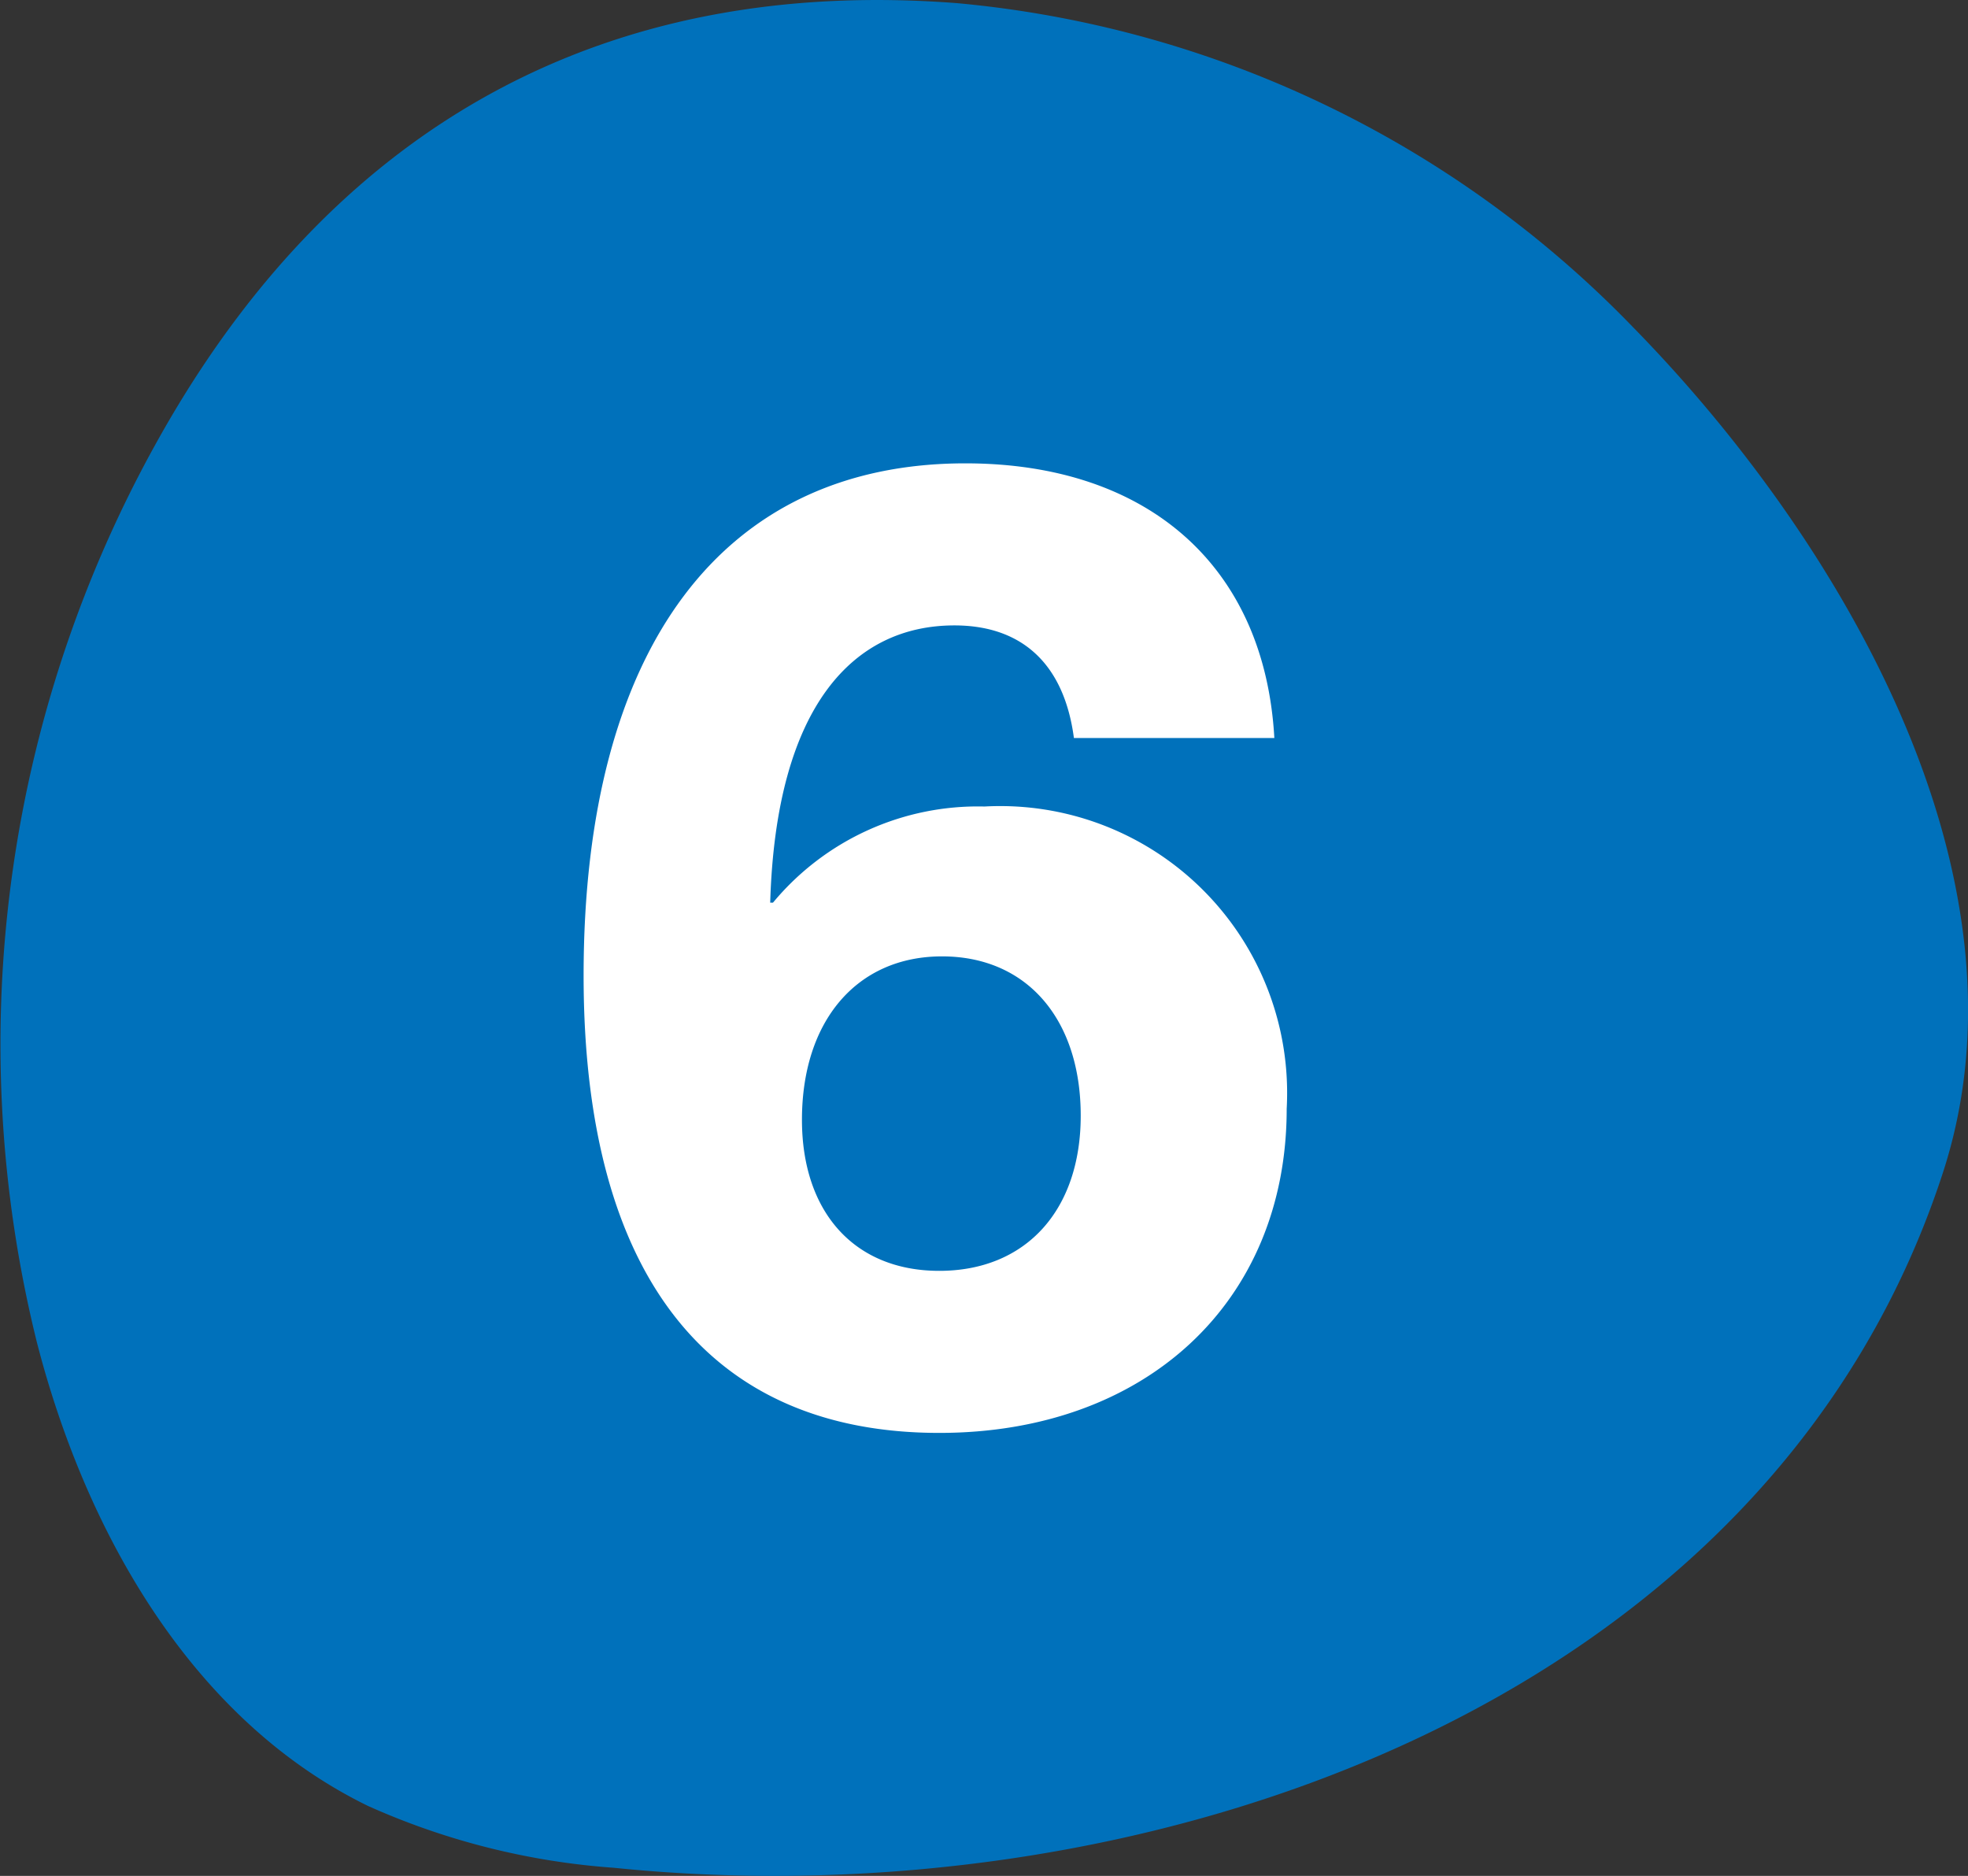
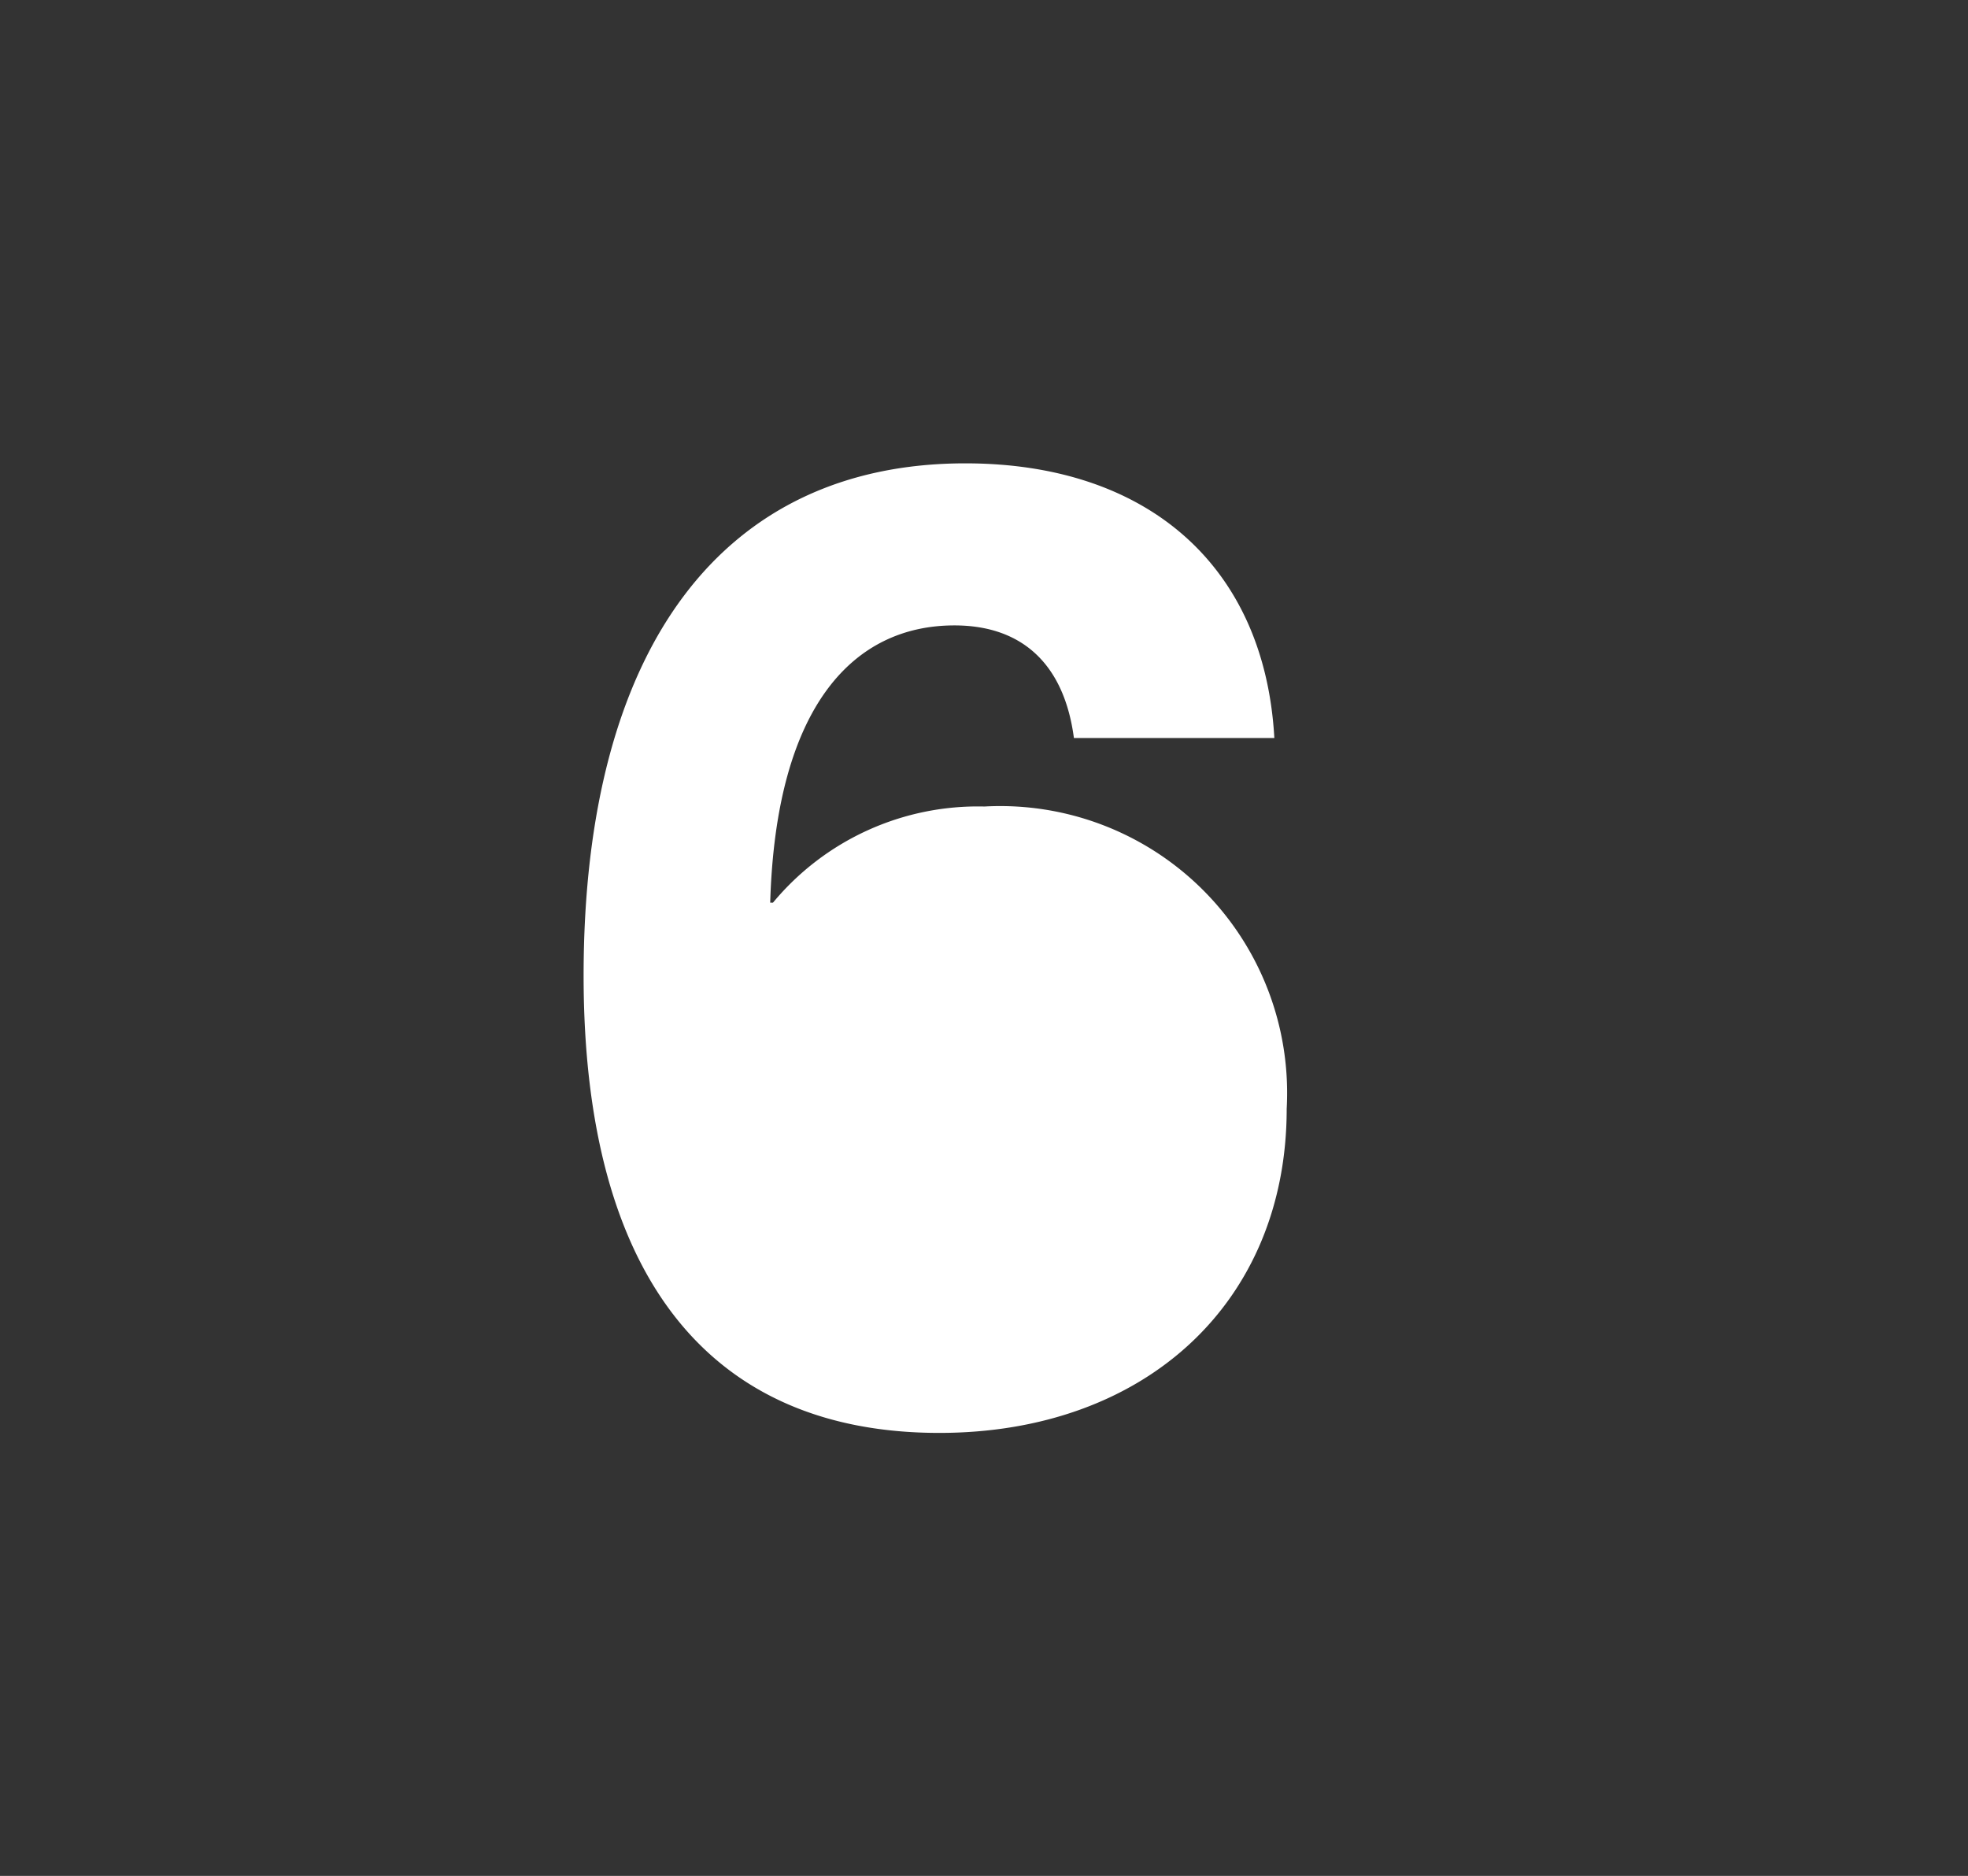
<svg xmlns="http://www.w3.org/2000/svg" width="54.042" height="51.51" viewBox="0 0 54.042 51.51">
  <rect x="0" y="0" width="54.042" height="51.51" fill="#333333" stroke="none" />
  <g transform="translate(-1291.883 -885.766)">
    <g transform="translate(1292.896 922.625)">
-       <path d="M0,0C1.342,5.211,4.253,10.367,9.088,12.728a19.924,19.924,0,0,0,6.754,1.7c14.449,1.478,31.7-4.343,36.5-19.092C55-12.837,49.5-22.095,43.812-27.894a29.553,29.553,0,0,0-18.539-8.878C15.56-37.521,8.332-33.381,3.615-25.29A34,34,0,0,0,0,0" fill="#0071bb" />
-     </g>
+       </g>
    <g transform="translate(1318.392 898.489)">
-       <path d="M0,0C-6.637,0-10.483,5.015-10.483,14.066c0,8.371,3.544,12.557,9.767,12.557,5.656,0,9.54-3.582,9.54-8.9a7.878,7.878,0,0,0-8.3-8.3,7.309,7.309,0,0,0-5.807,2.64h-.076C-5.2,6.637-3.055,4.45-.3,4.45c1.886,0,3.017,1.093,3.281,3.092H8.485C8.221,2.828,5.015,0,0,0M-.641,13.538c2.338,0,3.809,1.735,3.809,4.374,0,2.6-1.509,4.261-3.884,4.261-2.339,0-3.771-1.621-3.771-4.148,0-2.715,1.508-4.487,3.846-4.487" fill="#fff" />
+       <path d="M0,0C-6.637,0-10.483,5.015-10.483,14.066c0,8.371,3.544,12.557,9.767,12.557,5.656,0,9.54-3.582,9.54-8.9a7.878,7.878,0,0,0-8.3-8.3,7.309,7.309,0,0,0-5.807,2.64h-.076C-5.2,6.637-3.055,4.45-.3,4.45c1.886,0,3.017,1.093,3.281,3.092H8.485C8.221,2.828,5.015,0,0,0M-.641,13.538" fill="#fff" />
    </g>
  </g>
</svg>